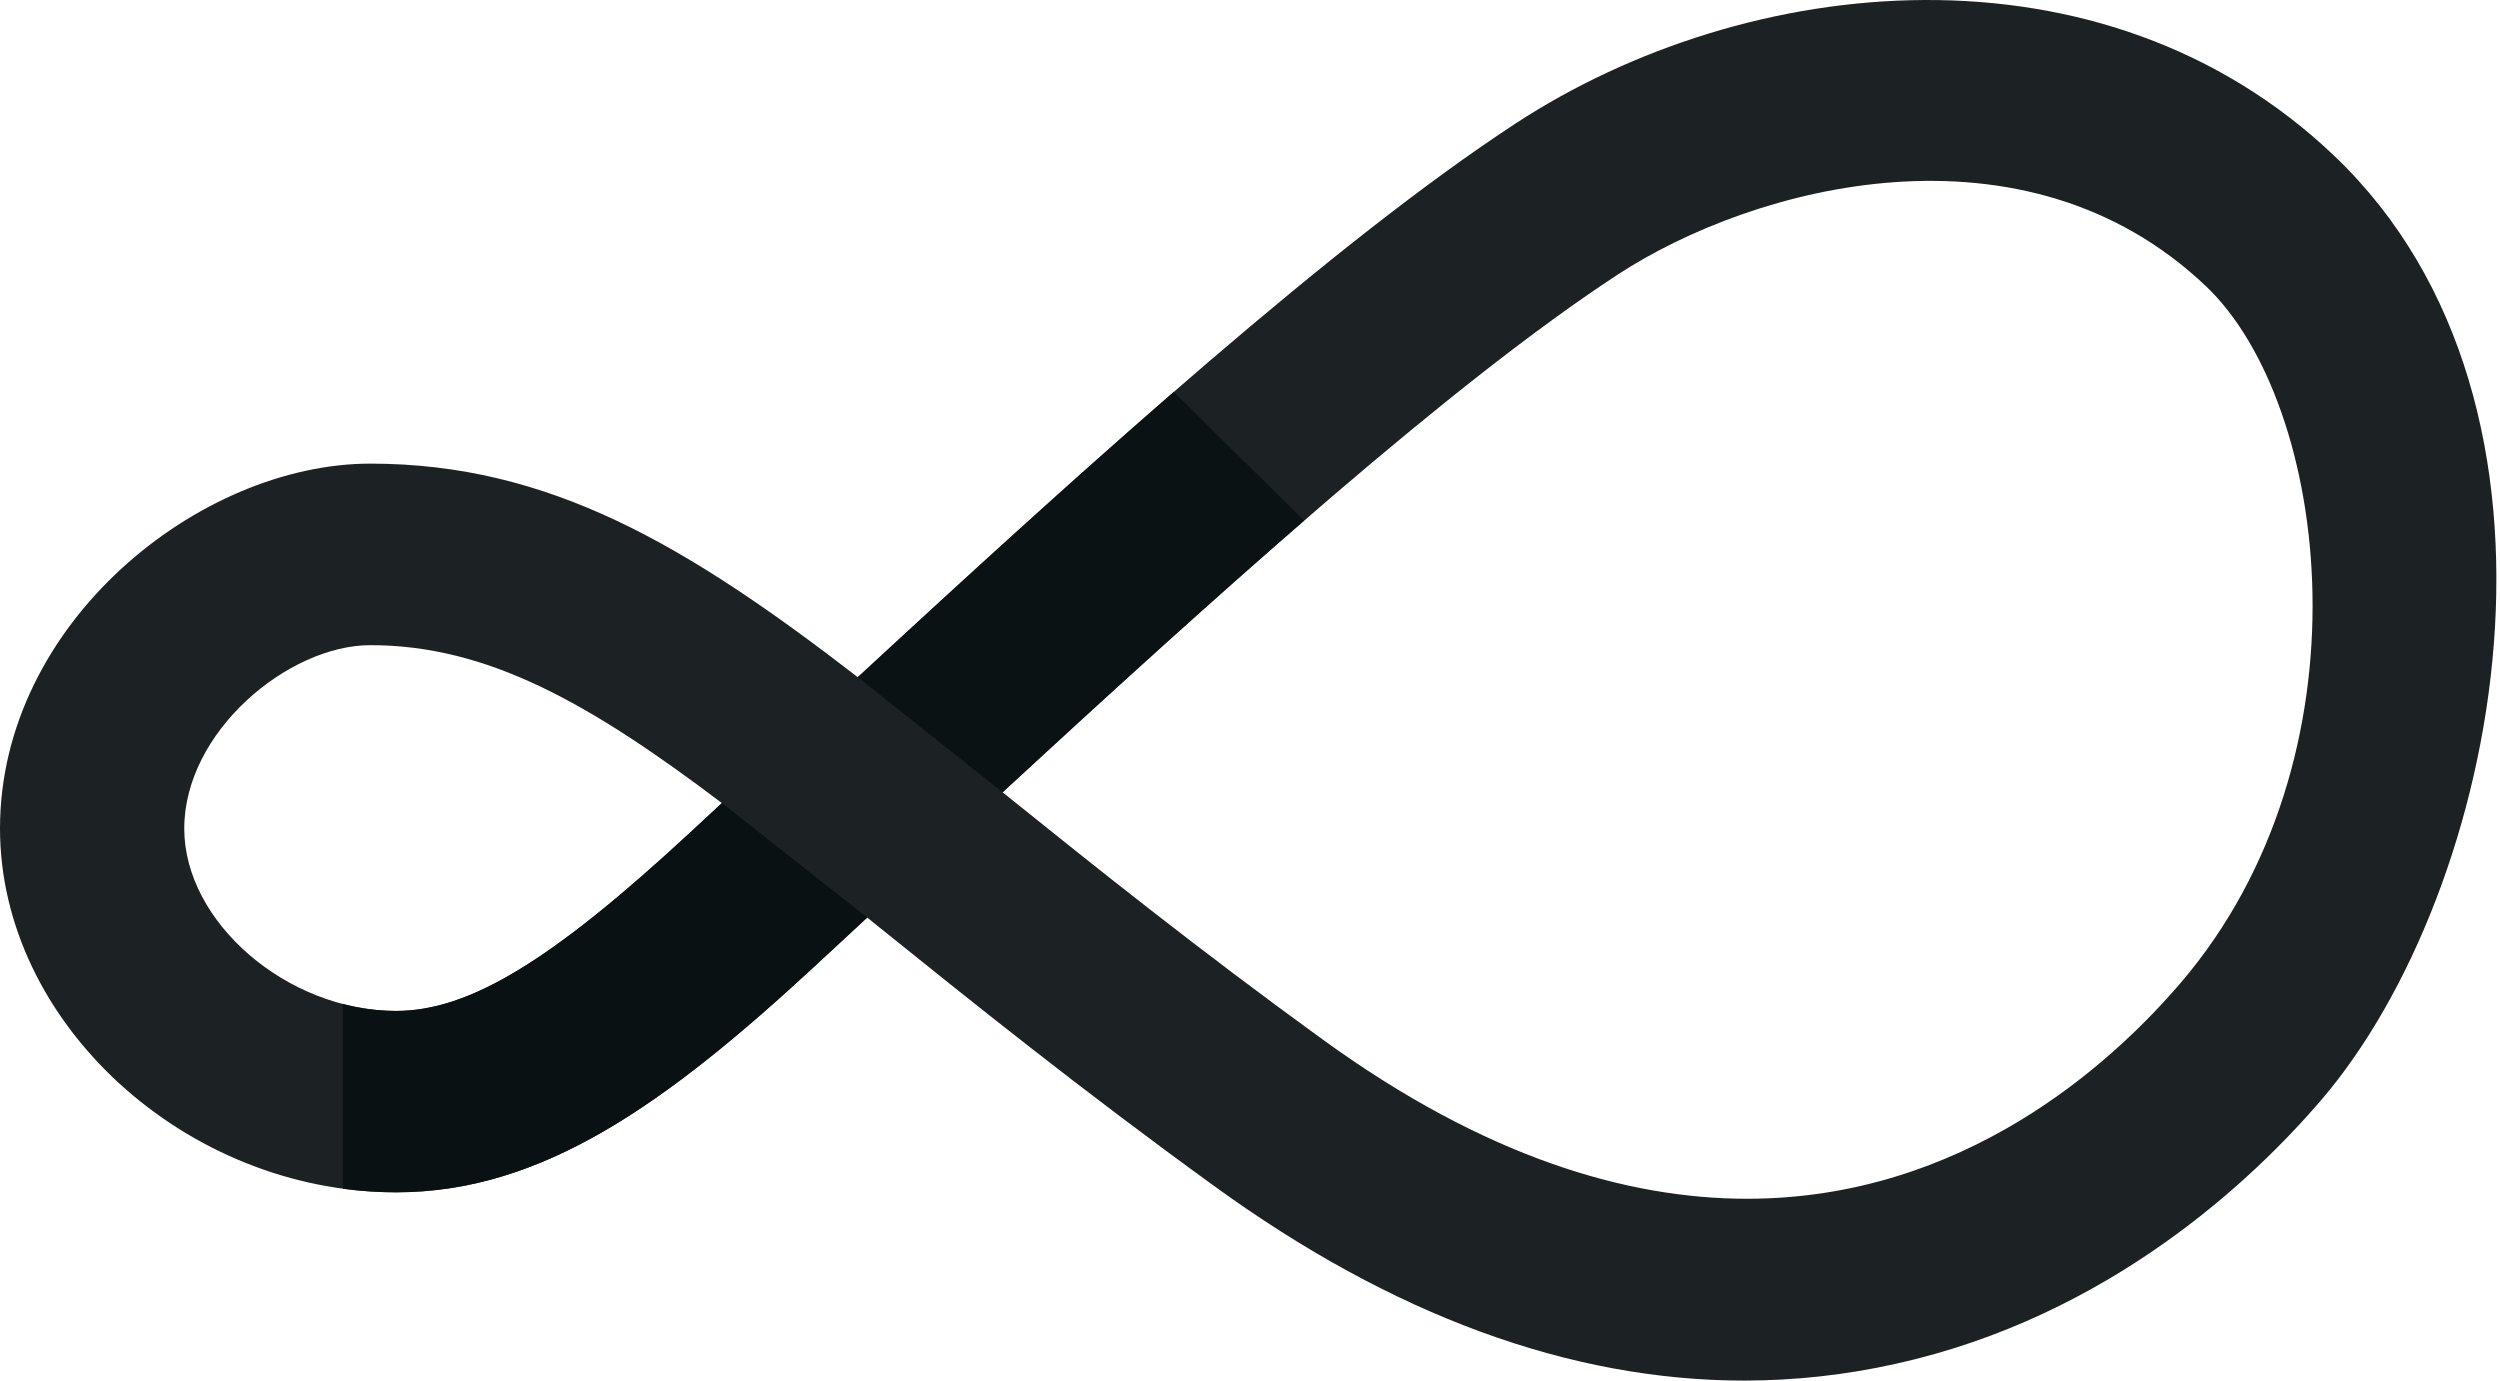
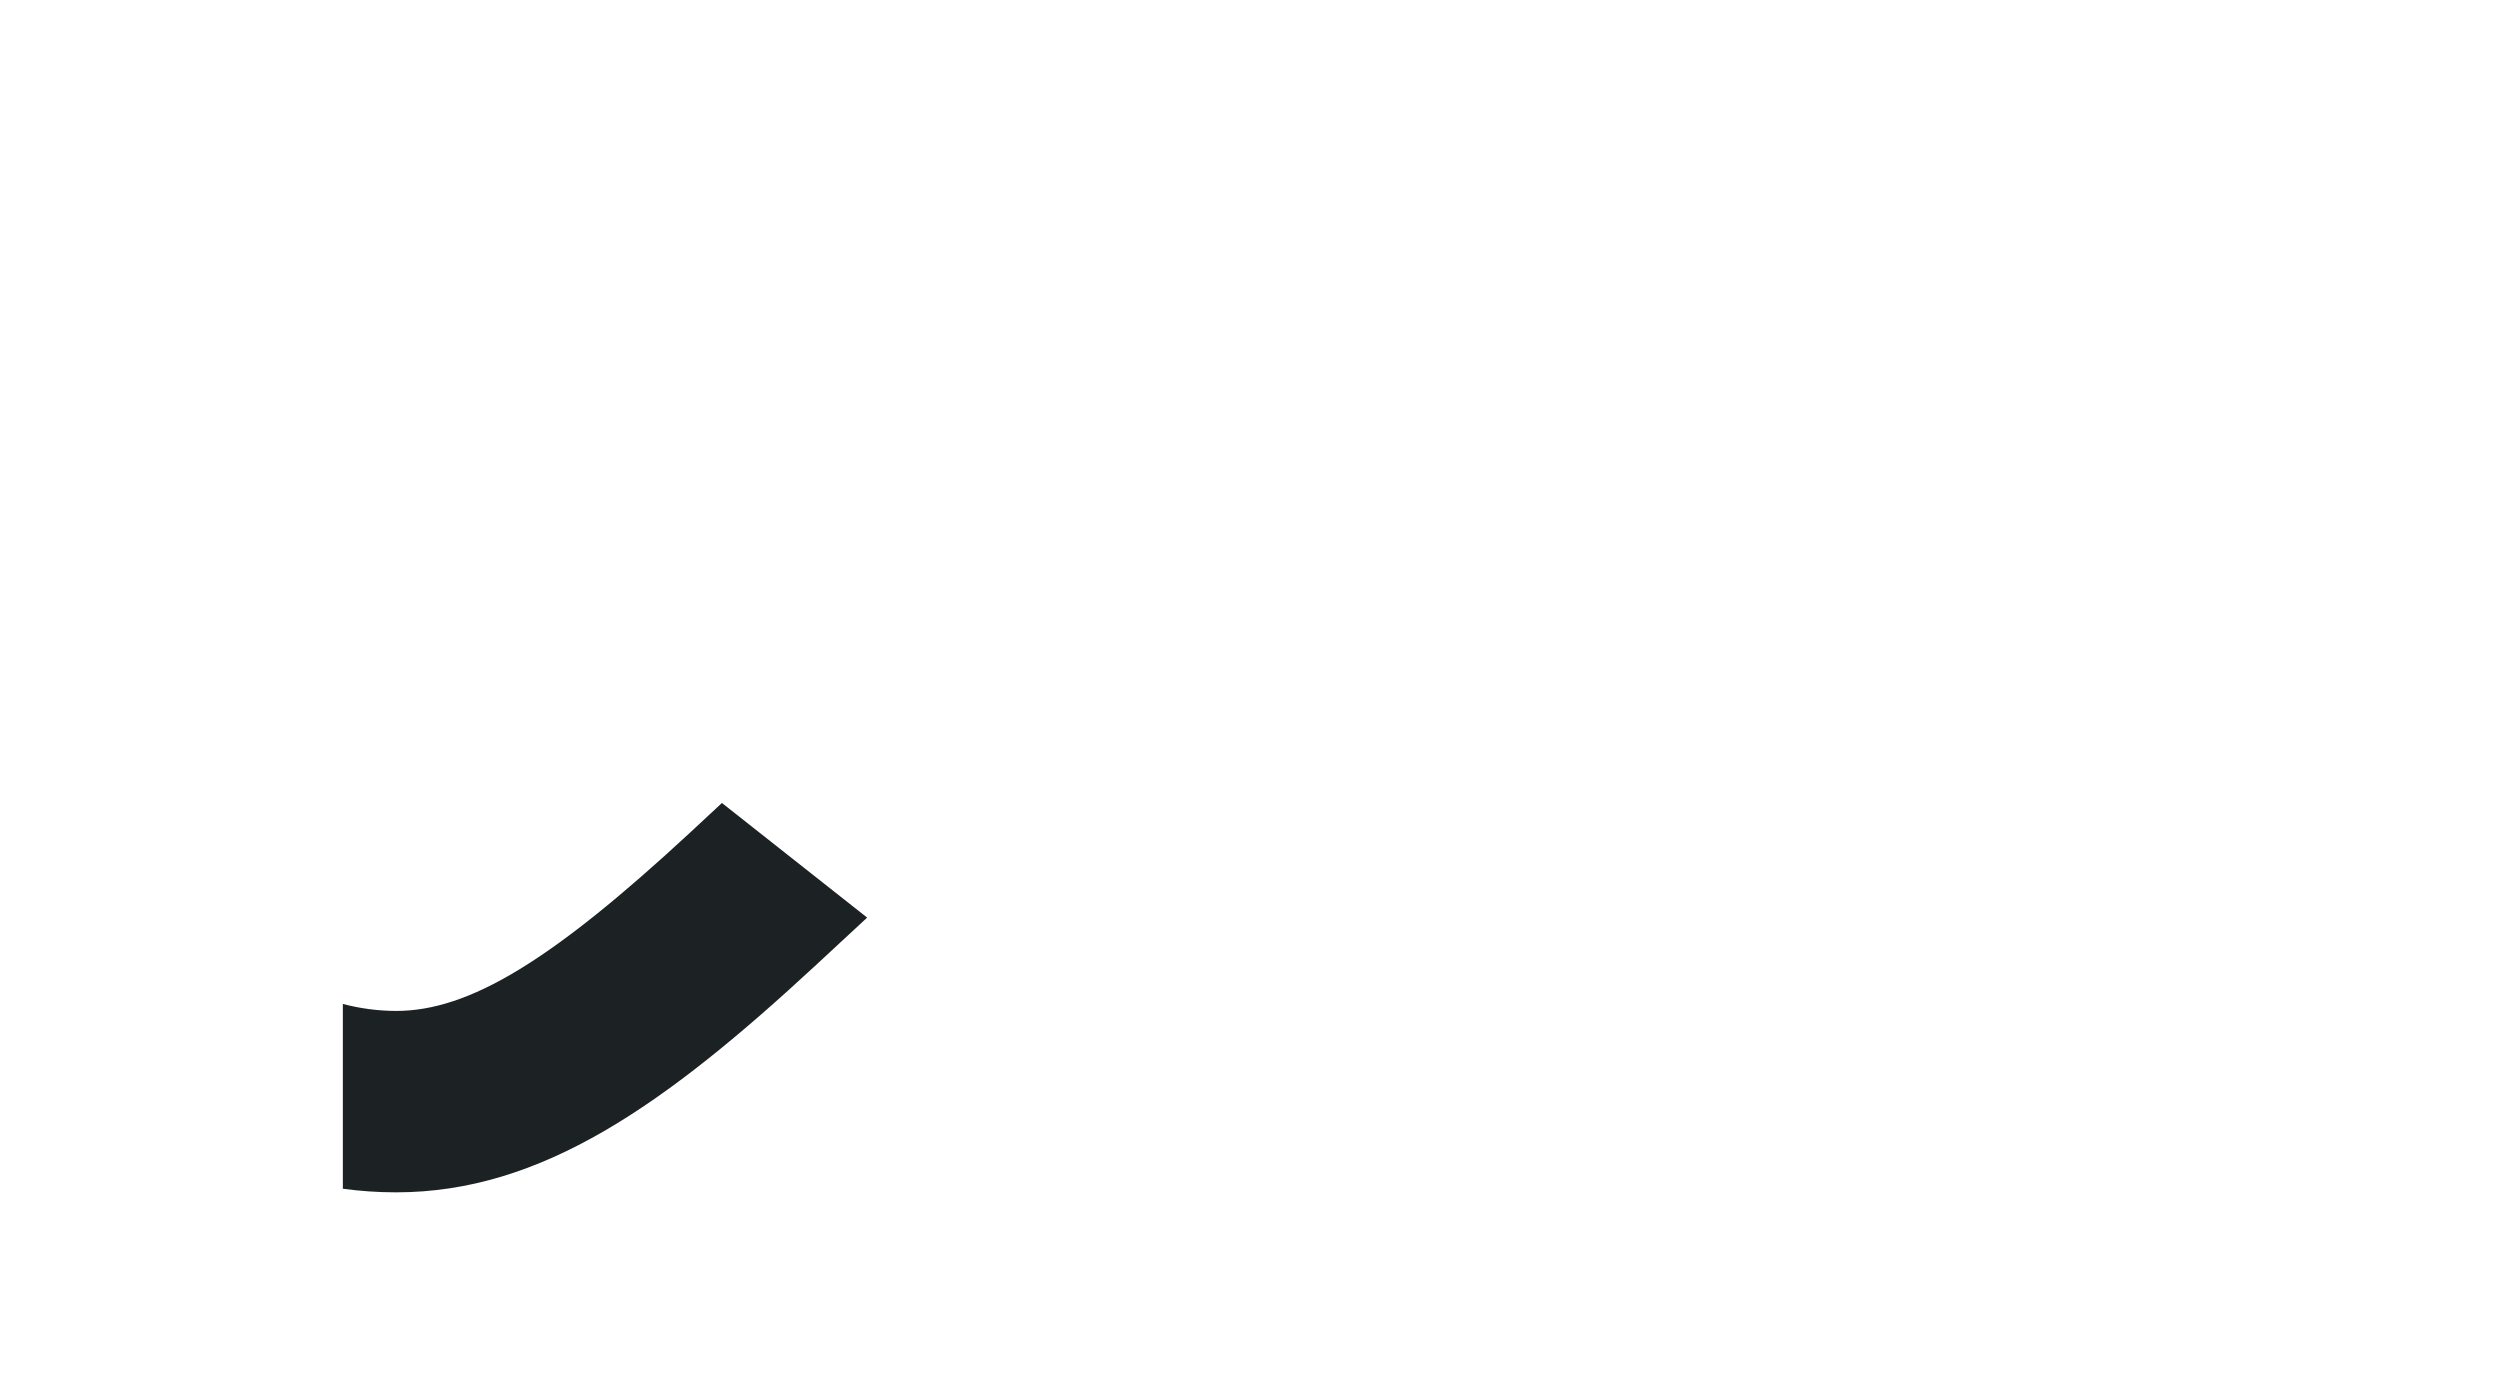
<svg xmlns="http://www.w3.org/2000/svg" width="268" height="148" viewBox="0 0 268 148" fill="none">
-   <path opacity="0.92" d="M187.007 148C168.345 148 149.295 141.026 130.17 127.148C115.815 116.753 104.185 107.392 93.919 99.132L92.967 98.36L87.51 103.419C71.255 118.479 58.053 127.812 42.468 127.812C19.842 127.82 0 109.601 0 88.818C0 66.807 21.343 49.7 39.708 49.7C58.915 49.7 73.638 58.466 91.951 72.592C117.619 48.878 143.129 25.901 162.45 13.251C187.25 -2.987 225.379 -7.003 250.254 16.726C278.477 43.645 268.077 95.468 248.831 117.93C241.646 126.314 226.163 141.142 203.169 146.213C197.865 147.394 192.445 147.993 187.007 148V148ZM107.478 84.933C117.297 92.834 128.406 101.735 141.867 111.489C159.141 124.005 174.35 128.507 187.282 128.507C210.464 128.507 226.327 114.046 233.744 105.392C254.542 81.122 249.764 43.359 236.519 30.721C217.092 12.185 188.121 19.811 173.386 29.458C155.809 40.965 131.848 62.443 107.478 84.933ZM39.708 69.162C30.912 69.162 19.752 78.43 19.752 88.822C19.752 98.862 30.79 108.373 42.46 108.373C50.299 108.373 59.127 103.013 73.967 89.262L77.389 86.092C63.156 75.326 52.228 69.162 39.708 69.162Z" fill="#091011" />
  <path opacity="0.92" d="M73.968 89.261C59.127 103.012 50.292 108.372 42.46 108.372C40.533 108.366 38.615 108.114 36.753 107.623V127.433C38.644 127.69 40.551 127.819 42.46 127.819C58.045 127.819 71.248 118.486 87.503 103.426L92.959 98.367L77.39 86.079L73.968 89.261Z" fill="#091011" />
  <g opacity="0.92">
-     <path opacity="0.92" d="M91.951 72.598L107.478 84.936C118.524 74.737 129.487 64.755 139.812 55.808L125.826 42.018C114.921 51.487 103.456 61.963 91.951 72.598Z" fill="#091011" />
-   </g>
+     </g>
</svg>